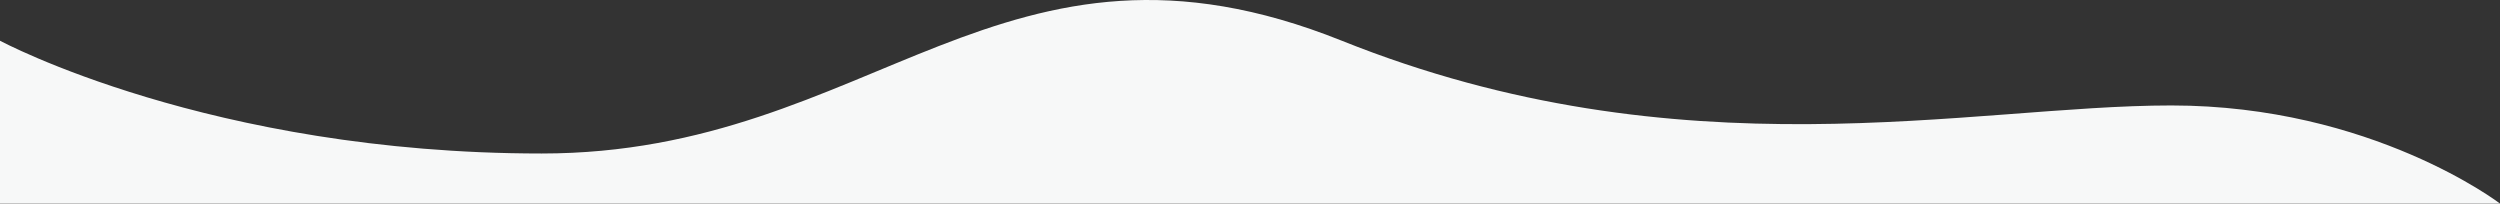
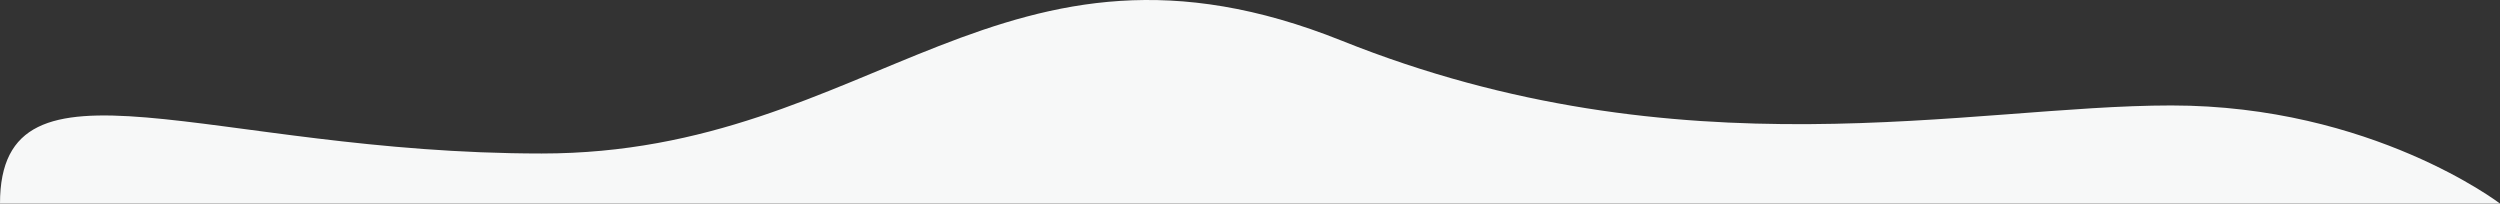
<svg xmlns="http://www.w3.org/2000/svg" fill="none" height="100%" overflow="visible" preserveAspectRatio="none" style="display: block;" viewBox="0 0 393 32" width="100%">
  <rect x="0" y="0" width="393" height="32" fill="#333333" stroke="none" />
  <g id="Frame 6902">
-     <path d="M85.15 24.131C137.345 24.131 157.507 -15.002 210.93 6.401C264.354 27.803 309.794 16.577 341.316 16.577C372.838 16.577 393 32 393 32H0V6.401C0 6.401 32.955 24.131 85.15 24.131Z" fill="#F7F8F8" id="Rectangle 2" />
+     <path d="M85.15 24.131C137.345 24.131 157.507 -15.002 210.93 6.401C264.354 27.803 309.794 16.577 341.316 16.577C372.838 16.577 393 32 393 32H0C0 6.401 32.955 24.131 85.15 24.131Z" fill="#F7F8F8" id="Rectangle 2" />
  </g>
</svg>